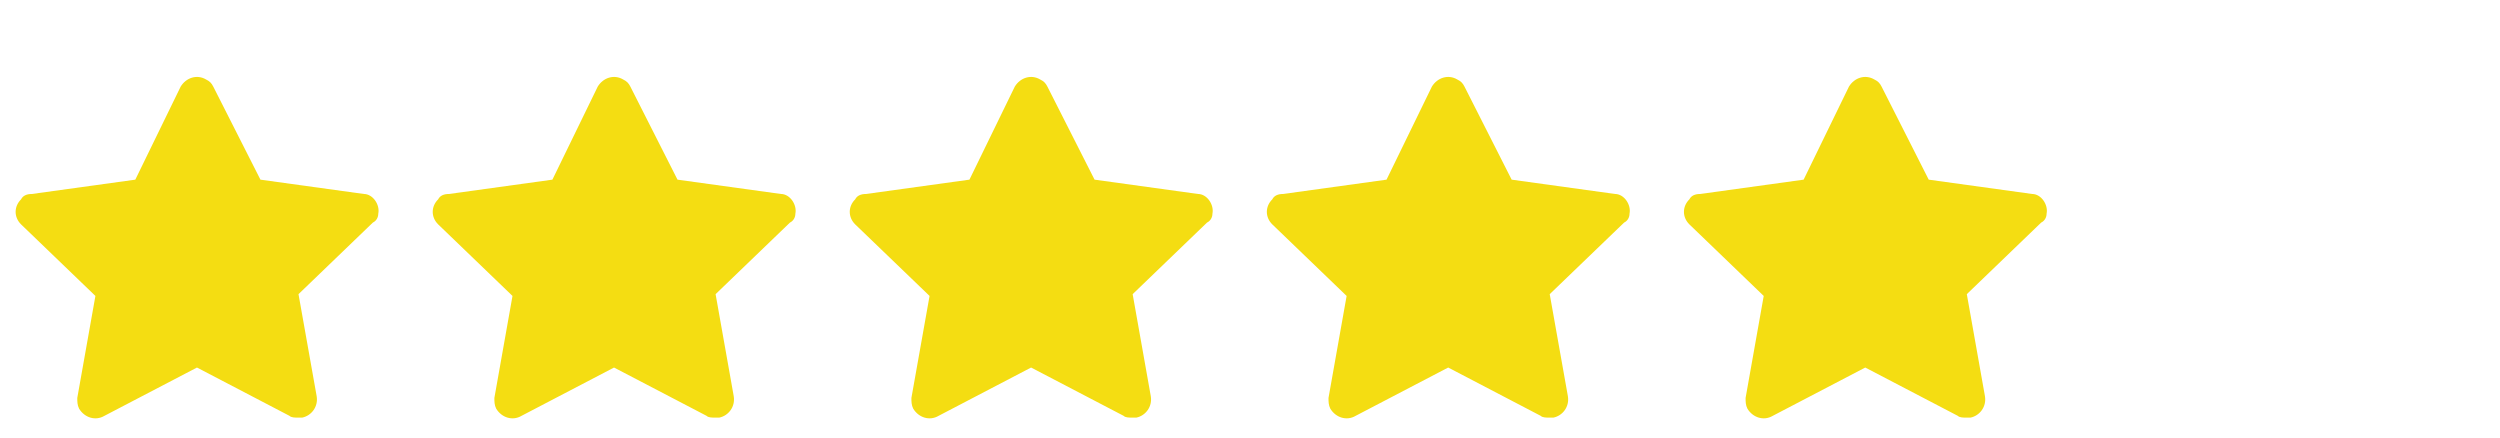
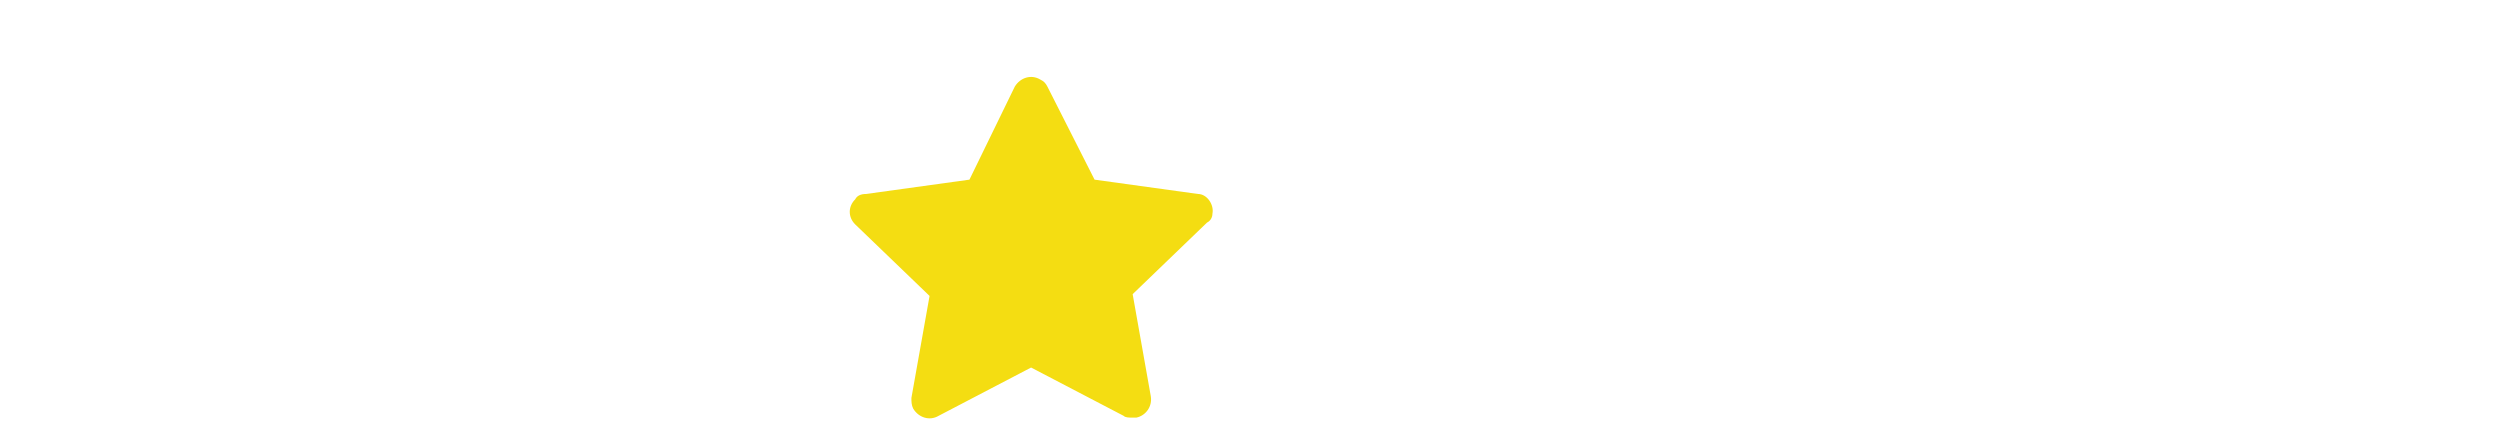
<svg xmlns="http://www.w3.org/2000/svg" width="80" height="14" viewBox="0 0 80 14" fill="none">
-   <path d="M12.105 6.837C12.164 6.55 11.931 6.207 11.641 6.207L8.334 5.749L6.825 2.772C6.767 2.657 6.709 2.6 6.593 2.543C6.303 2.371 5.955 2.485 5.781 2.772L4.33 5.749L1.022 6.207C0.848 6.207 0.732 6.264 0.674 6.379C0.442 6.608 0.442 6.951 0.674 7.18L3.053 9.47L2.473 12.734C2.473 12.848 2.473 12.963 2.531 13.077C2.705 13.364 3.053 13.478 3.343 13.306L6.303 11.761L9.262 13.306C9.32 13.364 9.436 13.364 9.552 13.364C9.61 13.364 9.61 13.364 9.668 13.364C9.959 13.306 10.191 13.02 10.133 12.677L9.552 9.413L11.931 7.123C12.047 7.066 12.105 6.951 12.105 6.837Z" fill="#F4DD12" />
-   <path d="M25.452 6.837C25.51 6.55 25.278 6.207 24.988 6.207L21.68 5.749L20.172 2.772C20.114 2.657 20.056 2.6 19.94 2.543C19.649 2.371 19.301 2.485 19.127 2.772L17.677 5.749L14.369 6.207C14.195 6.207 14.079 6.264 14.021 6.379C13.789 6.608 13.789 6.951 14.021 7.18L16.4 9.47L15.82 12.734C15.82 12.848 15.82 12.963 15.878 13.077C16.052 13.364 16.4 13.478 16.69 13.306L19.649 11.761L22.609 13.306C22.667 13.364 22.783 13.364 22.899 13.364C22.957 13.364 22.957 13.364 23.015 13.364C23.305 13.306 23.537 13.02 23.479 12.677L22.899 9.413L25.278 7.123C25.394 7.066 25.452 6.951 25.452 6.837Z" fill="#F4DD12" />
  <path d="M38.798 6.837C38.856 6.55 38.624 6.207 38.334 6.207L35.026 5.749L33.517 2.772C33.459 2.657 33.401 2.6 33.285 2.543C32.995 2.371 32.647 2.485 32.473 2.772L31.022 5.749L27.715 6.207C27.541 6.207 27.424 6.264 27.366 6.379C27.134 6.608 27.134 6.951 27.366 7.18L29.746 9.47L29.165 12.734C29.165 12.848 29.165 12.963 29.223 13.077C29.397 13.364 29.746 13.478 30.036 13.306L32.995 11.761L35.955 13.306C36.013 13.364 36.129 13.364 36.245 13.364C36.303 13.364 36.303 13.364 36.361 13.364C36.651 13.306 36.883 13.02 36.825 12.677L36.245 9.413L38.624 7.123C38.74 7.066 38.798 6.951 38.798 6.837Z" fill="#F4DD12" />
-   <path d="M52.145 6.837C52.203 6.55 51.971 6.207 51.68 6.207L48.373 5.749L46.864 2.772C46.806 2.657 46.748 2.6 46.632 2.543C46.342 2.371 45.994 2.485 45.82 2.772L44.369 5.749L41.061 6.207C40.887 6.207 40.771 6.264 40.713 6.379C40.481 6.608 40.481 6.951 40.713 7.18L43.092 9.47L42.512 12.734C42.512 12.848 42.512 12.963 42.57 13.077C42.744 13.364 43.092 13.478 43.382 13.306L46.342 11.761L49.301 13.306C49.359 13.364 49.475 13.364 49.591 13.364C49.649 13.364 49.649 13.364 49.707 13.364C49.998 13.306 50.23 13.02 50.172 12.677L49.591 9.413L51.971 7.123C52.087 7.066 52.145 6.951 52.145 6.837Z" fill="#F4DD12" />
-   <path d="M65.491 6.837C65.549 6.55 65.317 6.207 65.027 6.207L61.719 5.749L60.211 2.772C60.153 2.657 60.095 2.6 59.979 2.543C59.688 2.371 59.34 2.485 59.166 2.772L57.716 5.749L54.408 6.207C54.234 6.207 54.118 6.264 54.06 6.379C53.828 6.608 53.828 6.951 54.06 7.18L56.439 9.47L55.859 12.734C55.859 12.848 55.859 12.963 55.917 13.077C56.091 13.364 56.439 13.478 56.729 13.306L59.688 11.761L62.648 13.306C62.706 13.364 62.822 13.364 62.938 13.364C62.996 13.364 62.996 13.364 63.054 13.364C63.344 13.306 63.576 13.02 63.518 12.677L62.938 9.413L65.317 7.123C65.433 7.066 65.491 6.951 65.491 6.837Z" fill="#F4DD12" />
</svg>